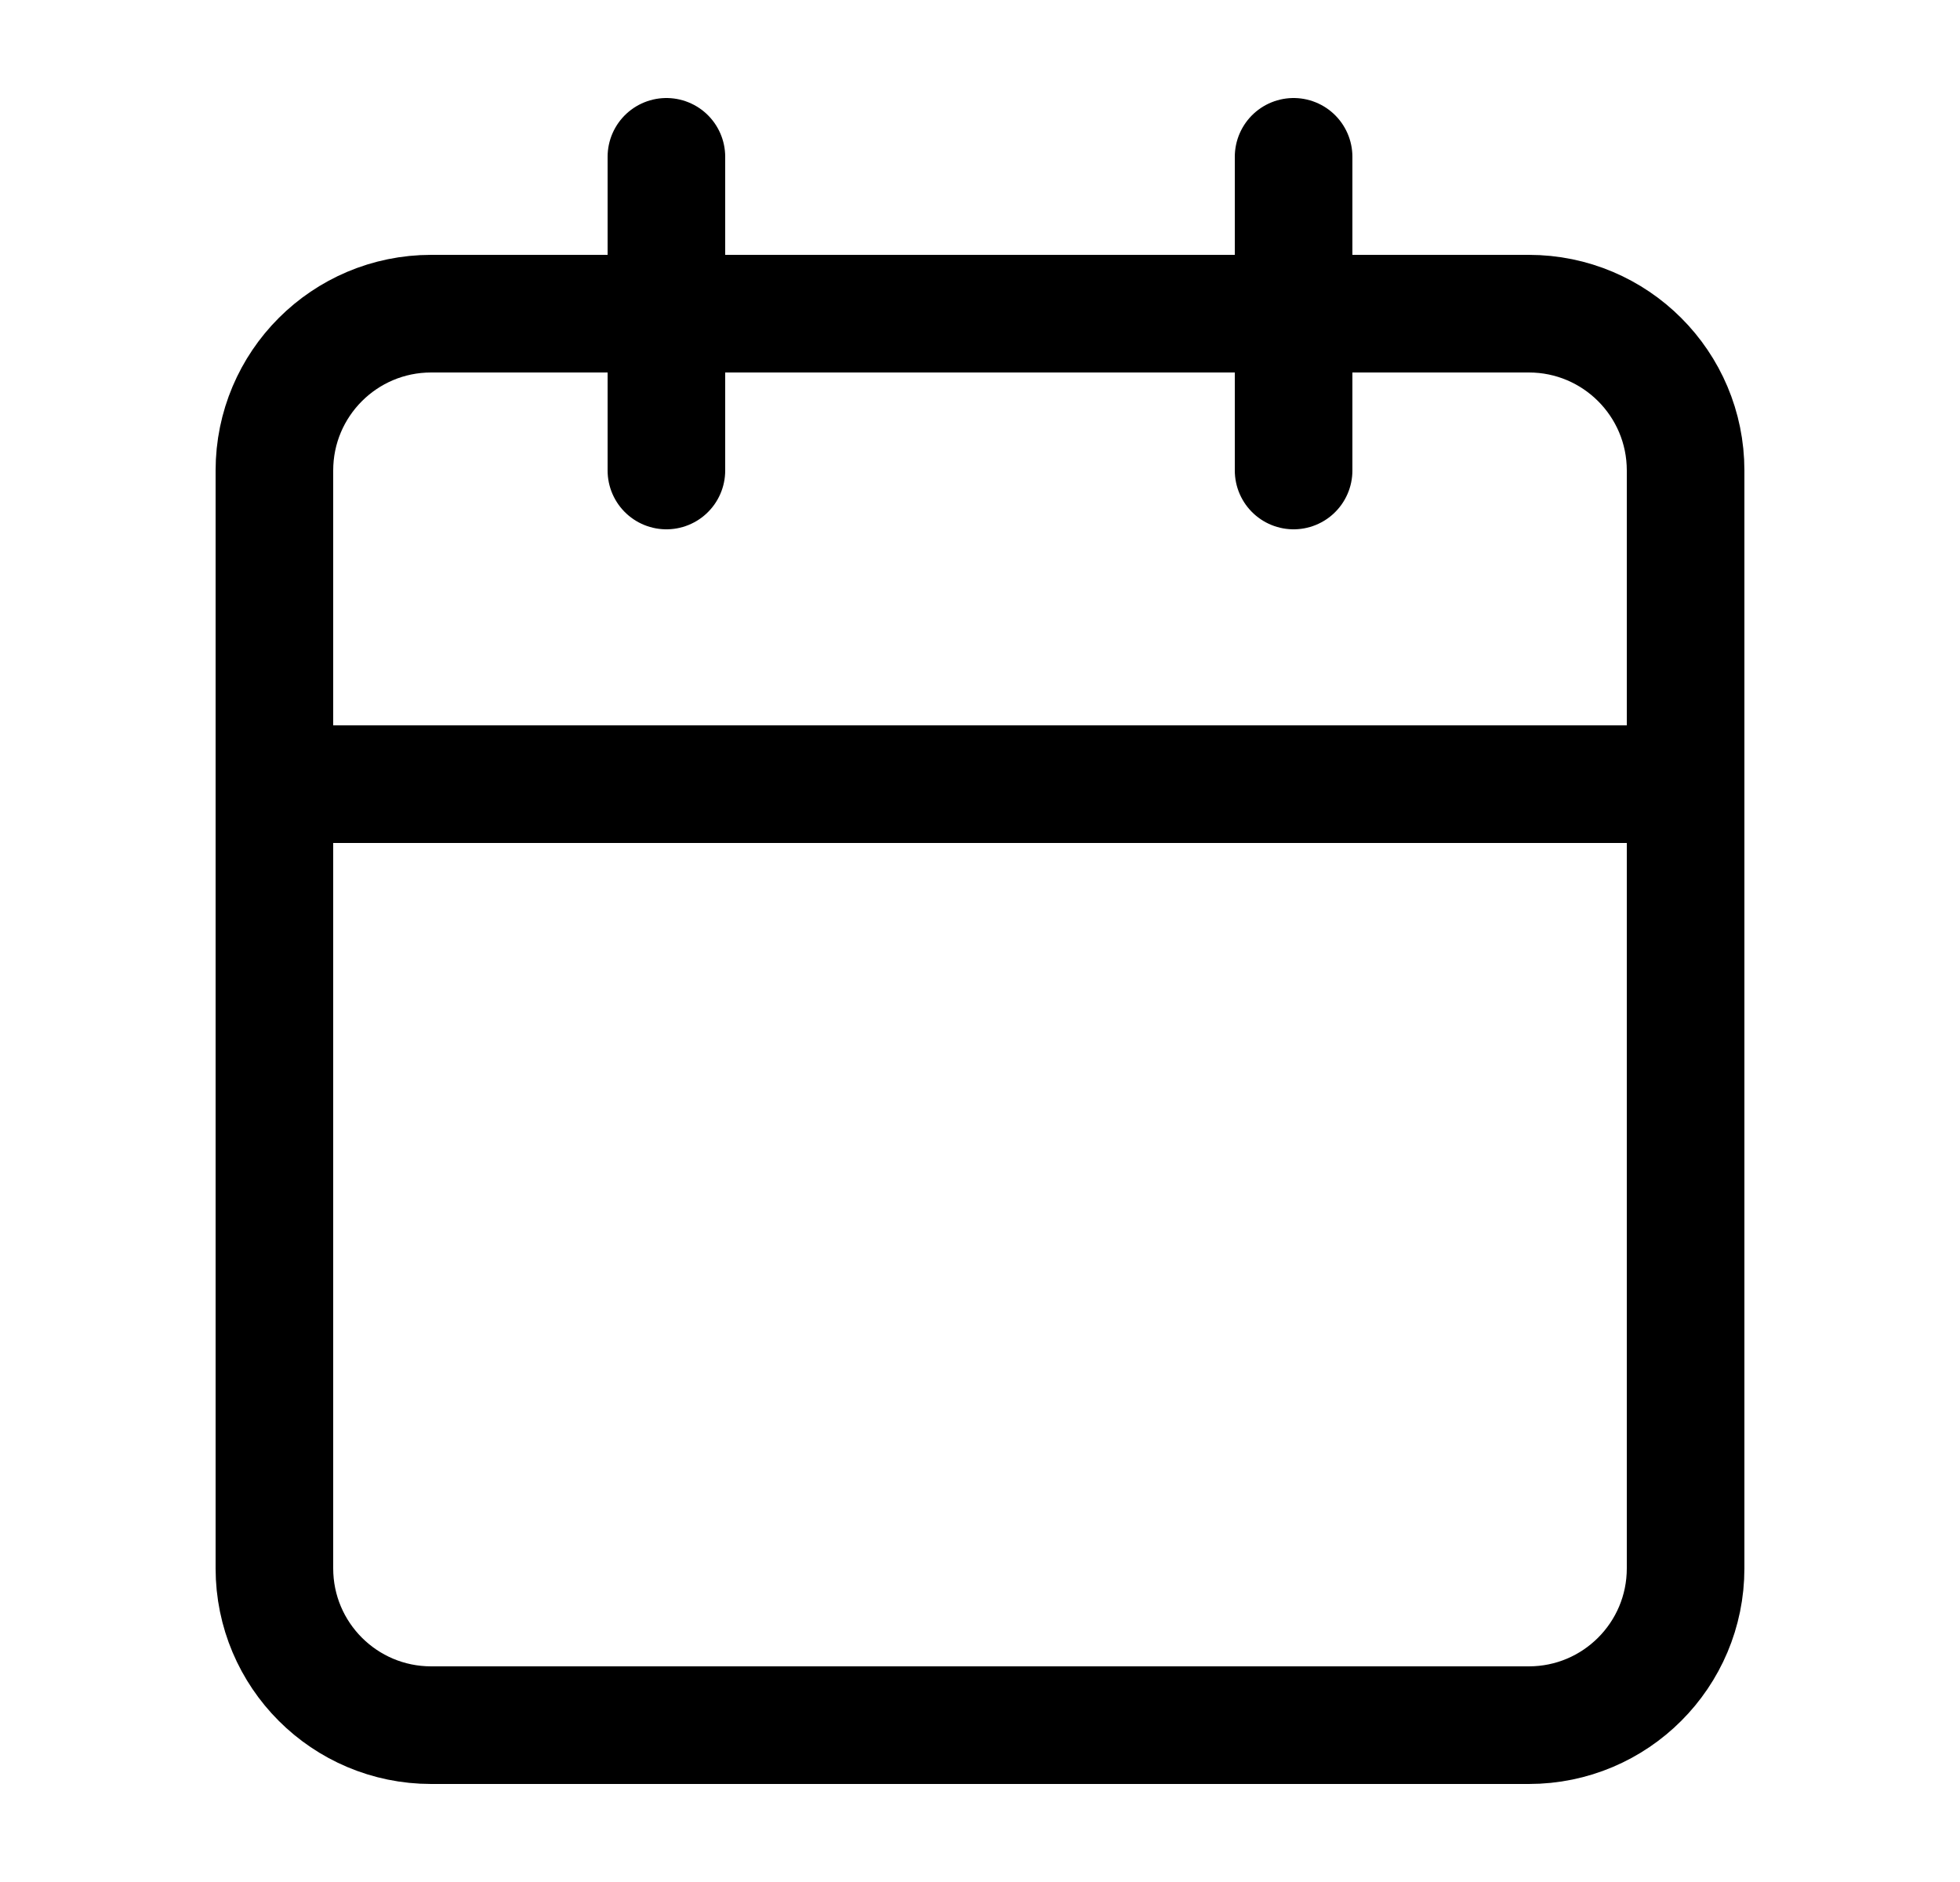
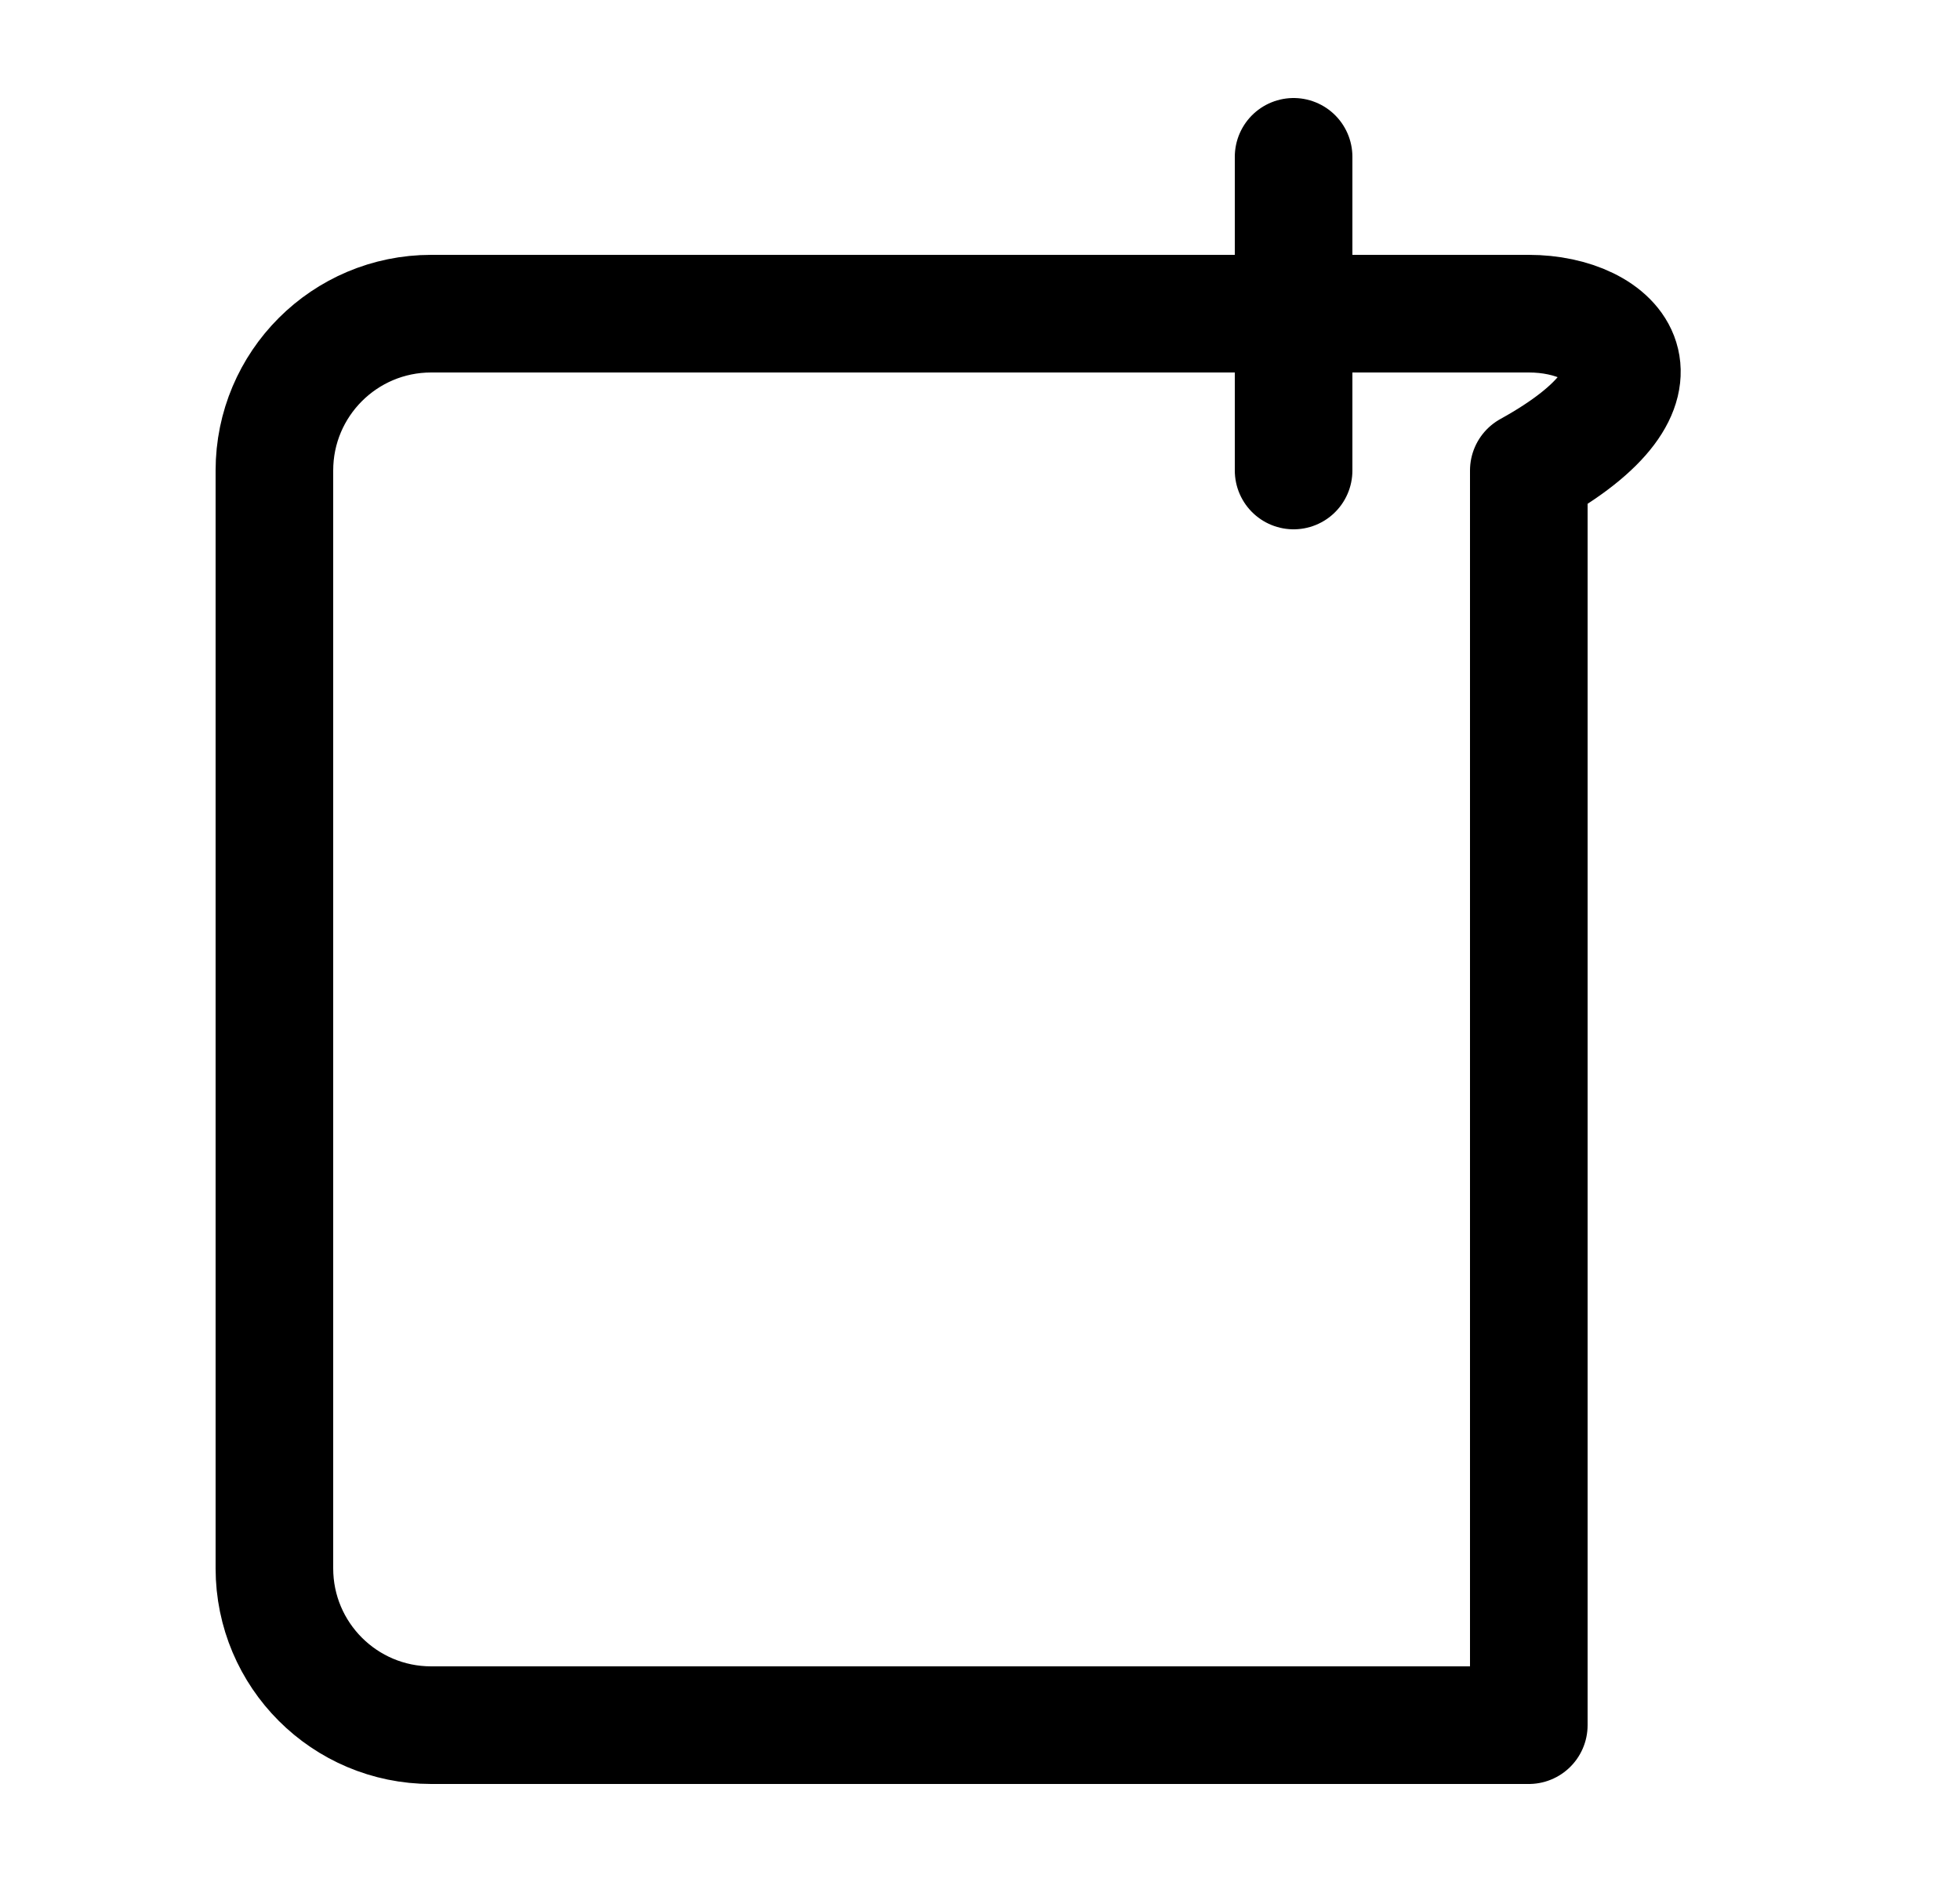
<svg xmlns="http://www.w3.org/2000/svg" width="25" height="24" viewBox="0 0 25 24" fill="none">
-   <path d="M8.5 2V6" stroke="black" stroke-width="1.5" stroke-linecap="round" stroke-linejoin="round" />
  <path d="M16.5 2V6" stroke="black" stroke-width="1.5" stroke-linecap="round" stroke-linejoin="round" />
-   <path d="M19.5 4H5.5C4.395 4 3.5 4.895 3.5 6V20C3.5 21.105 4.395 22 5.5 22H19.5C20.605 22 21.5 21.105 21.5 20V6C21.5 4.895 20.605 4 19.5 4Z" stroke="black" stroke-width="1.5" stroke-linecap="round" stroke-linejoin="round" />
-   <path d="M3.5 10H21.5" stroke="black" stroke-width="1.5" stroke-linecap="round" stroke-linejoin="round" />
+   <path d="M19.5 4H5.5C4.395 4 3.5 4.895 3.5 6V20C3.5 21.105 4.395 22 5.5 22H19.5V6C21.5 4.895 20.605 4 19.5 4Z" stroke="black" stroke-width="1.5" stroke-linecap="round" stroke-linejoin="round" />
</svg>